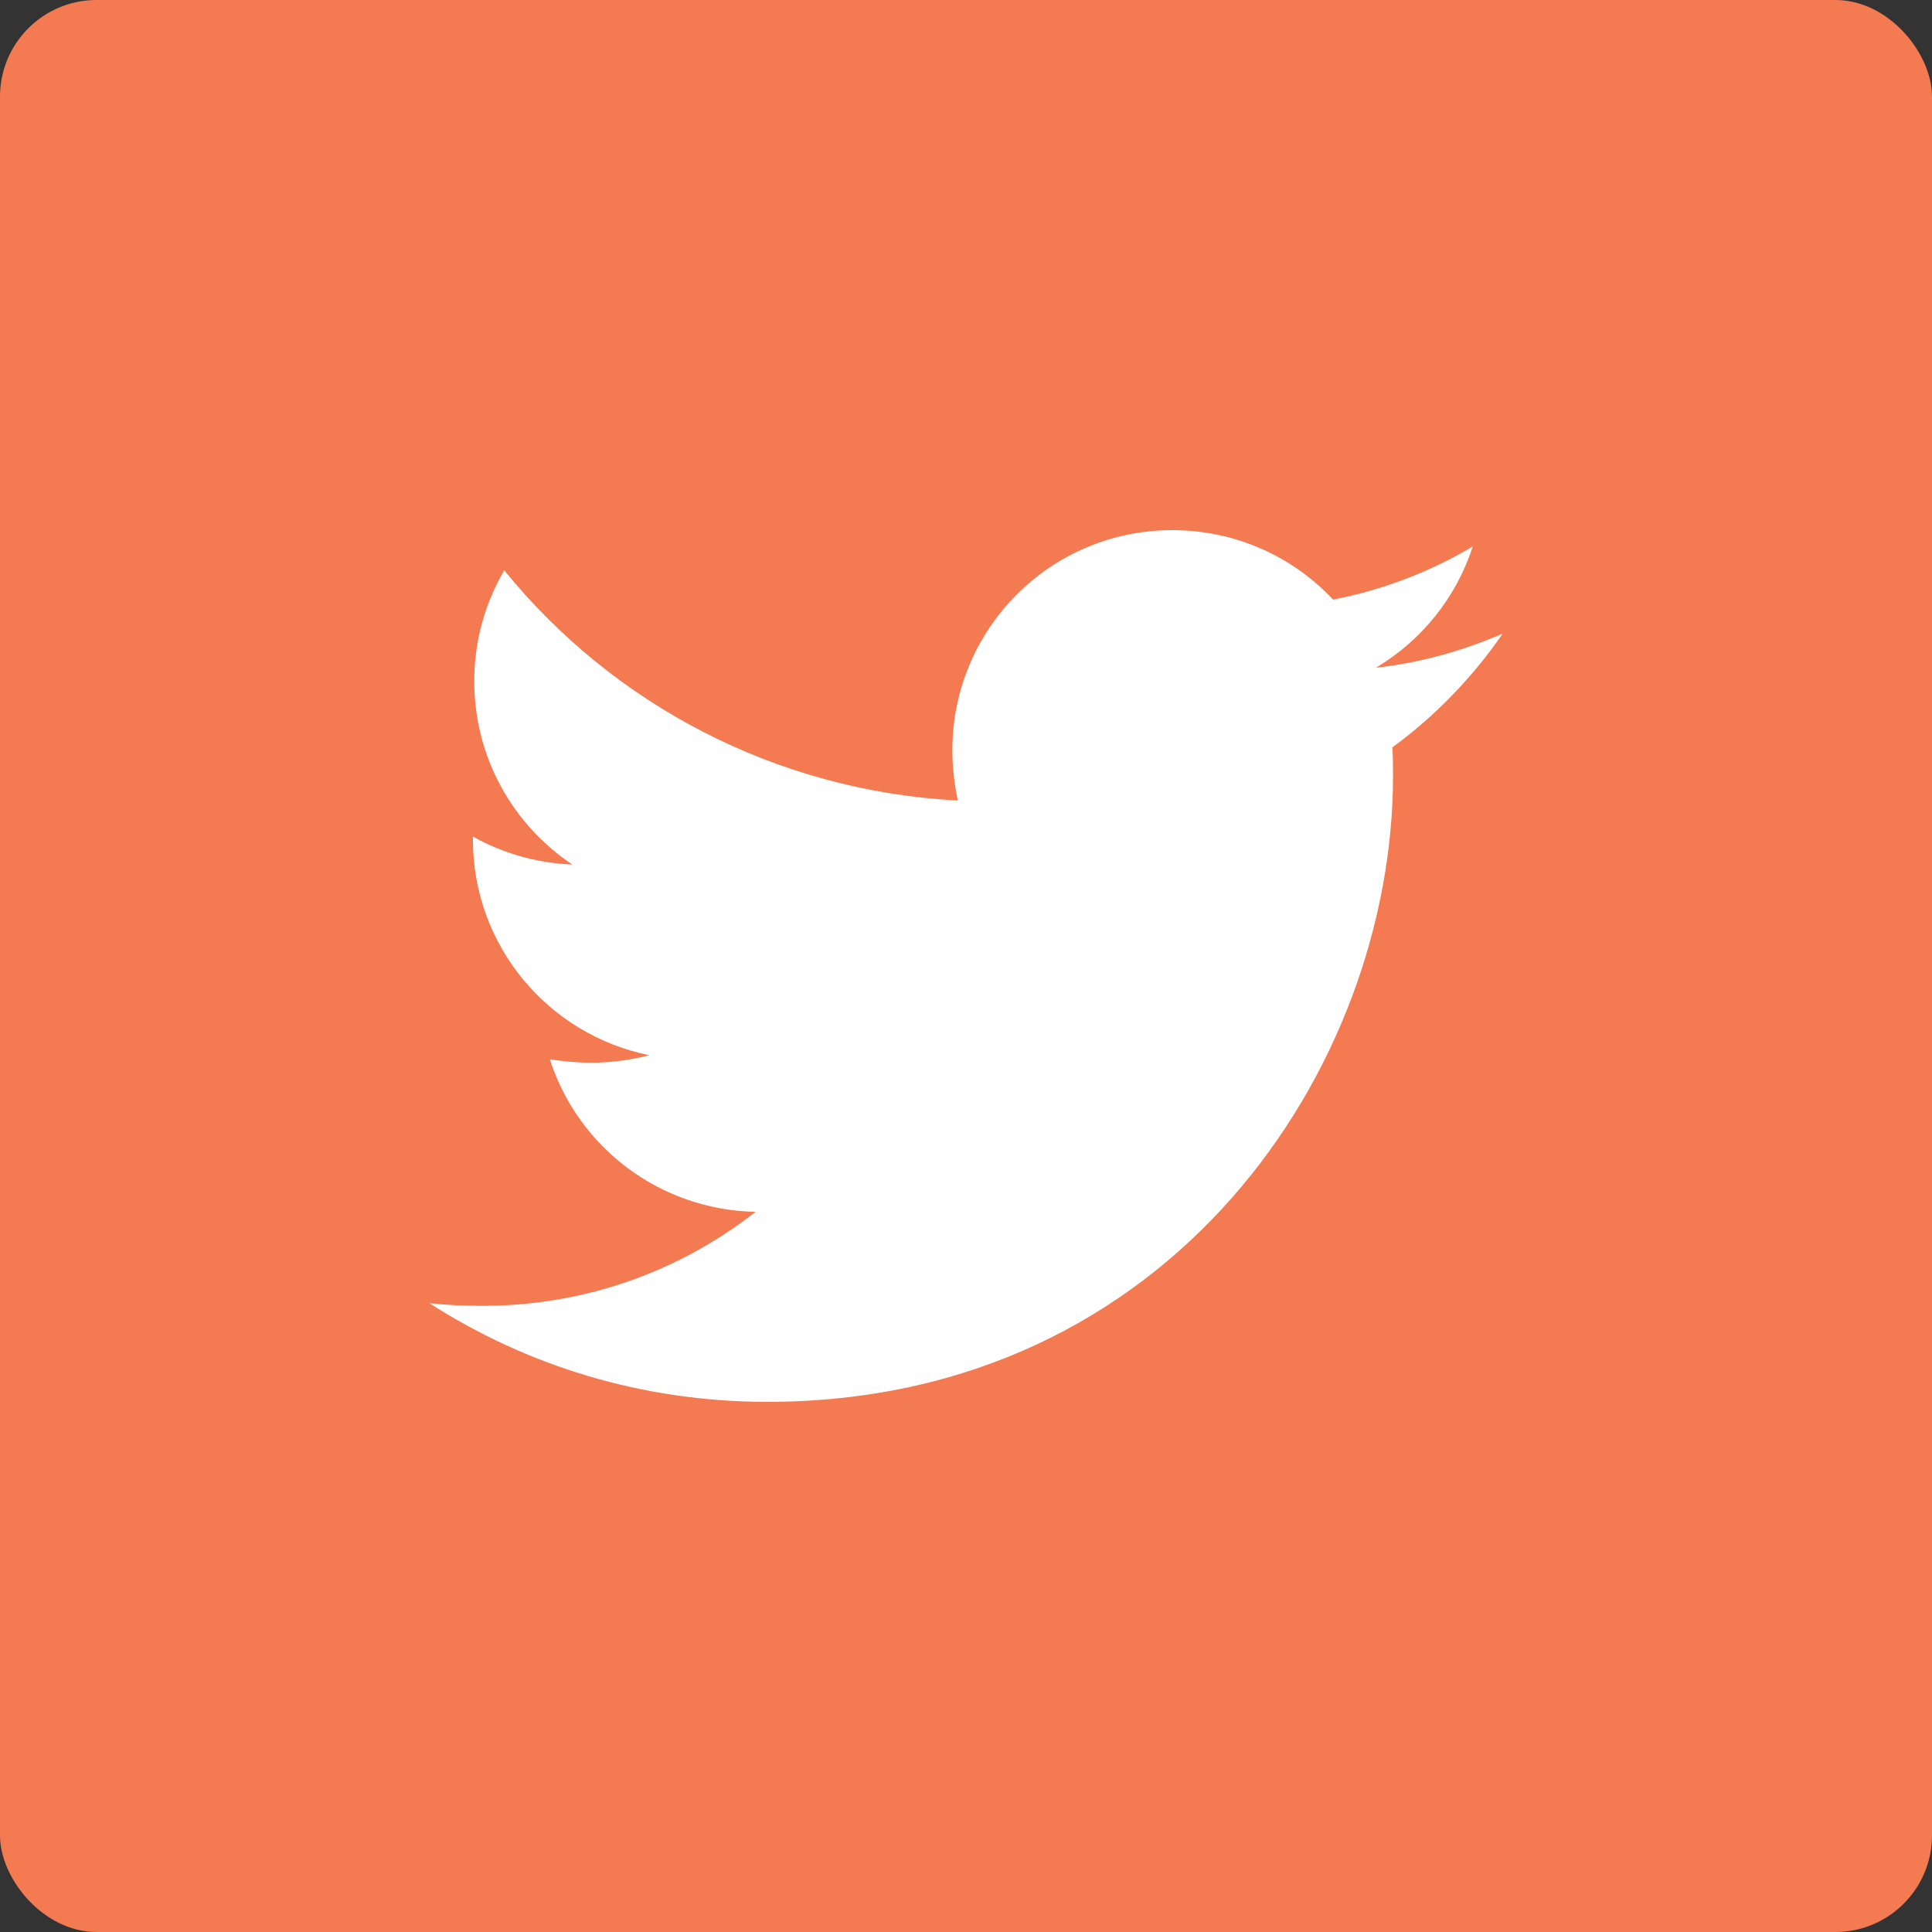
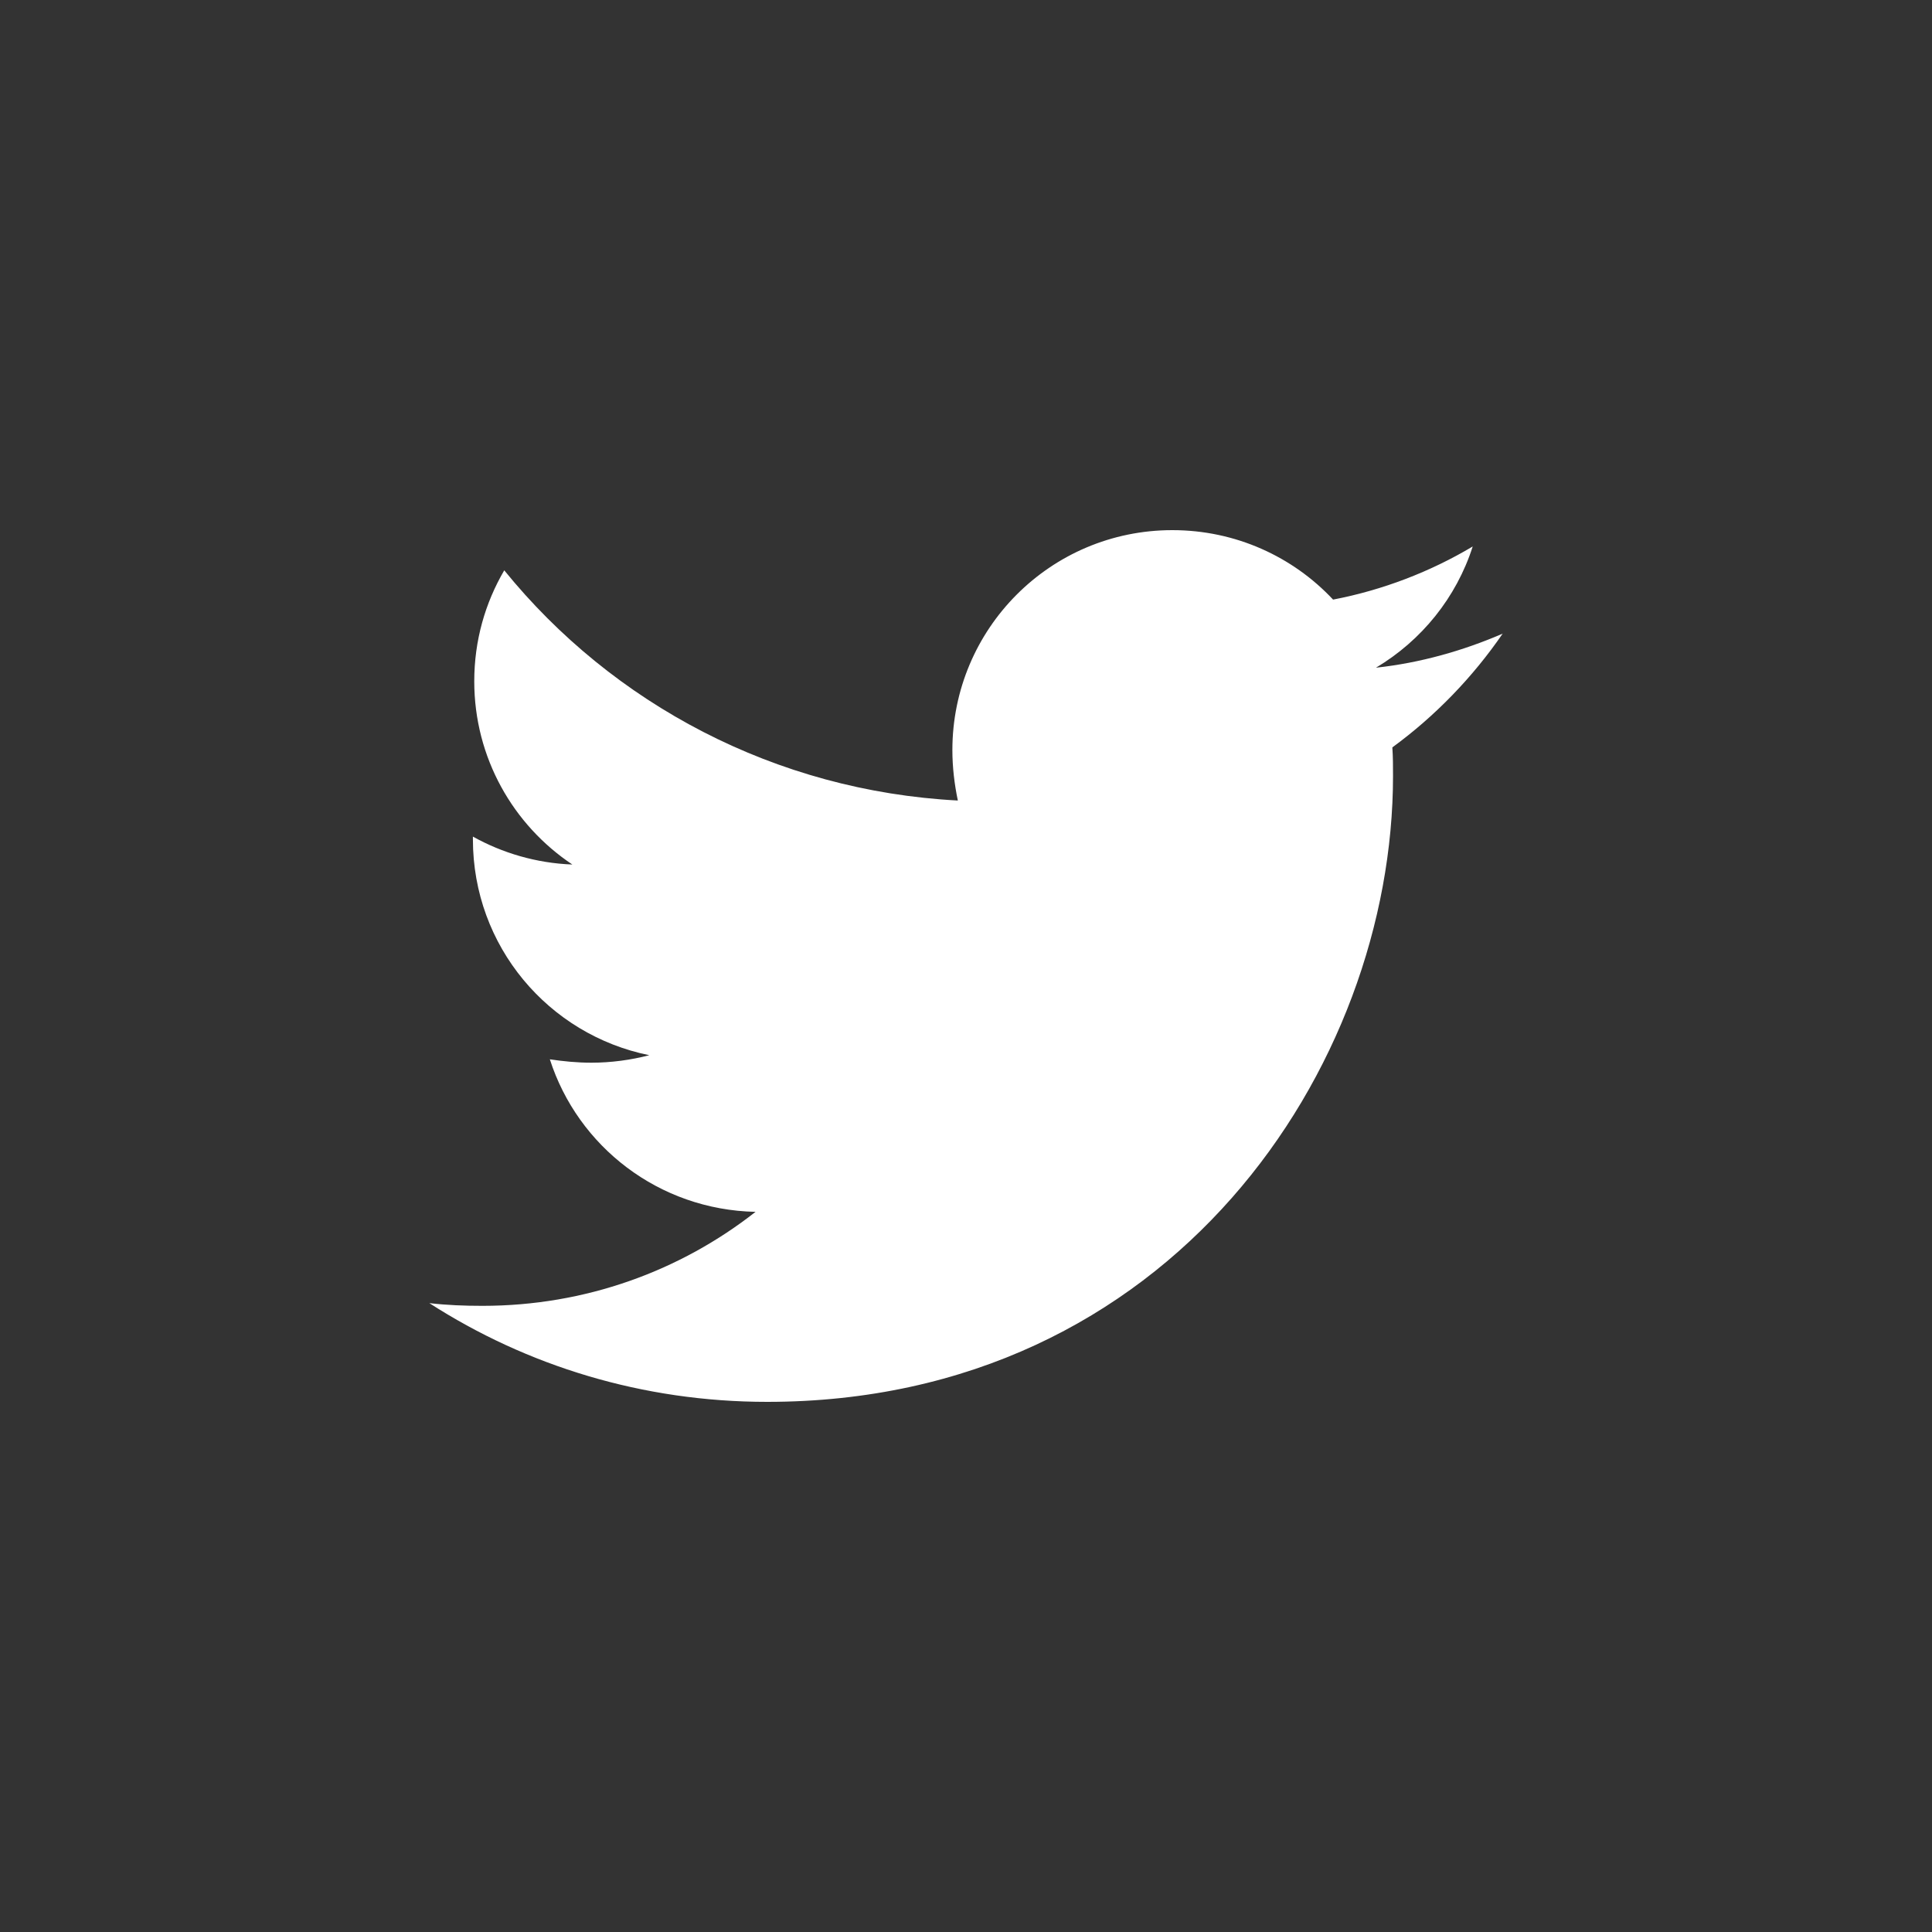
<svg xmlns="http://www.w3.org/2000/svg" width="40" height="40" viewBox="0 0 40 40" fill="none">
  <rect x="0" y="0" width="40" height="40" fill="#333333" stroke="none" />
-   <rect width="40" height="40" rx="2" fill="#F37A51" />
  <path d="M28.827 15.474C28.841 15.671 28.841 15.869 28.841 16.066C28.841 22.087 24.258 29.024 15.883 29.024C13.302 29.024 10.905 28.277 8.889 26.98C9.255 27.022 9.608 27.036 9.989 27.036C12.118 27.036 14.078 26.317 15.643 25.09C13.64 25.048 11.963 23.737 11.384 21.932C11.666 21.974 11.948 22.002 12.245 22.002C12.653 22.002 13.062 21.946 13.443 21.847C11.356 21.424 9.791 19.591 9.791 17.377V17.321C10.397 17.659 11.102 17.871 11.85 17.899C10.623 17.081 9.819 15.685 9.819 14.106C9.819 13.26 10.045 12.484 10.44 11.808C12.682 14.571 16.052 16.376 19.831 16.574C19.76 16.235 19.718 15.883 19.718 15.53C19.718 13.02 21.748 10.976 24.272 10.976C25.584 10.976 26.768 11.526 27.6 12.414C28.629 12.217 29.616 11.836 30.491 11.314C30.152 12.372 29.433 13.26 28.488 13.824C29.405 13.725 30.293 13.472 31.111 13.119C30.491 14.021 29.715 14.825 28.827 15.474V15.474Z" fill="white" />
</svg>